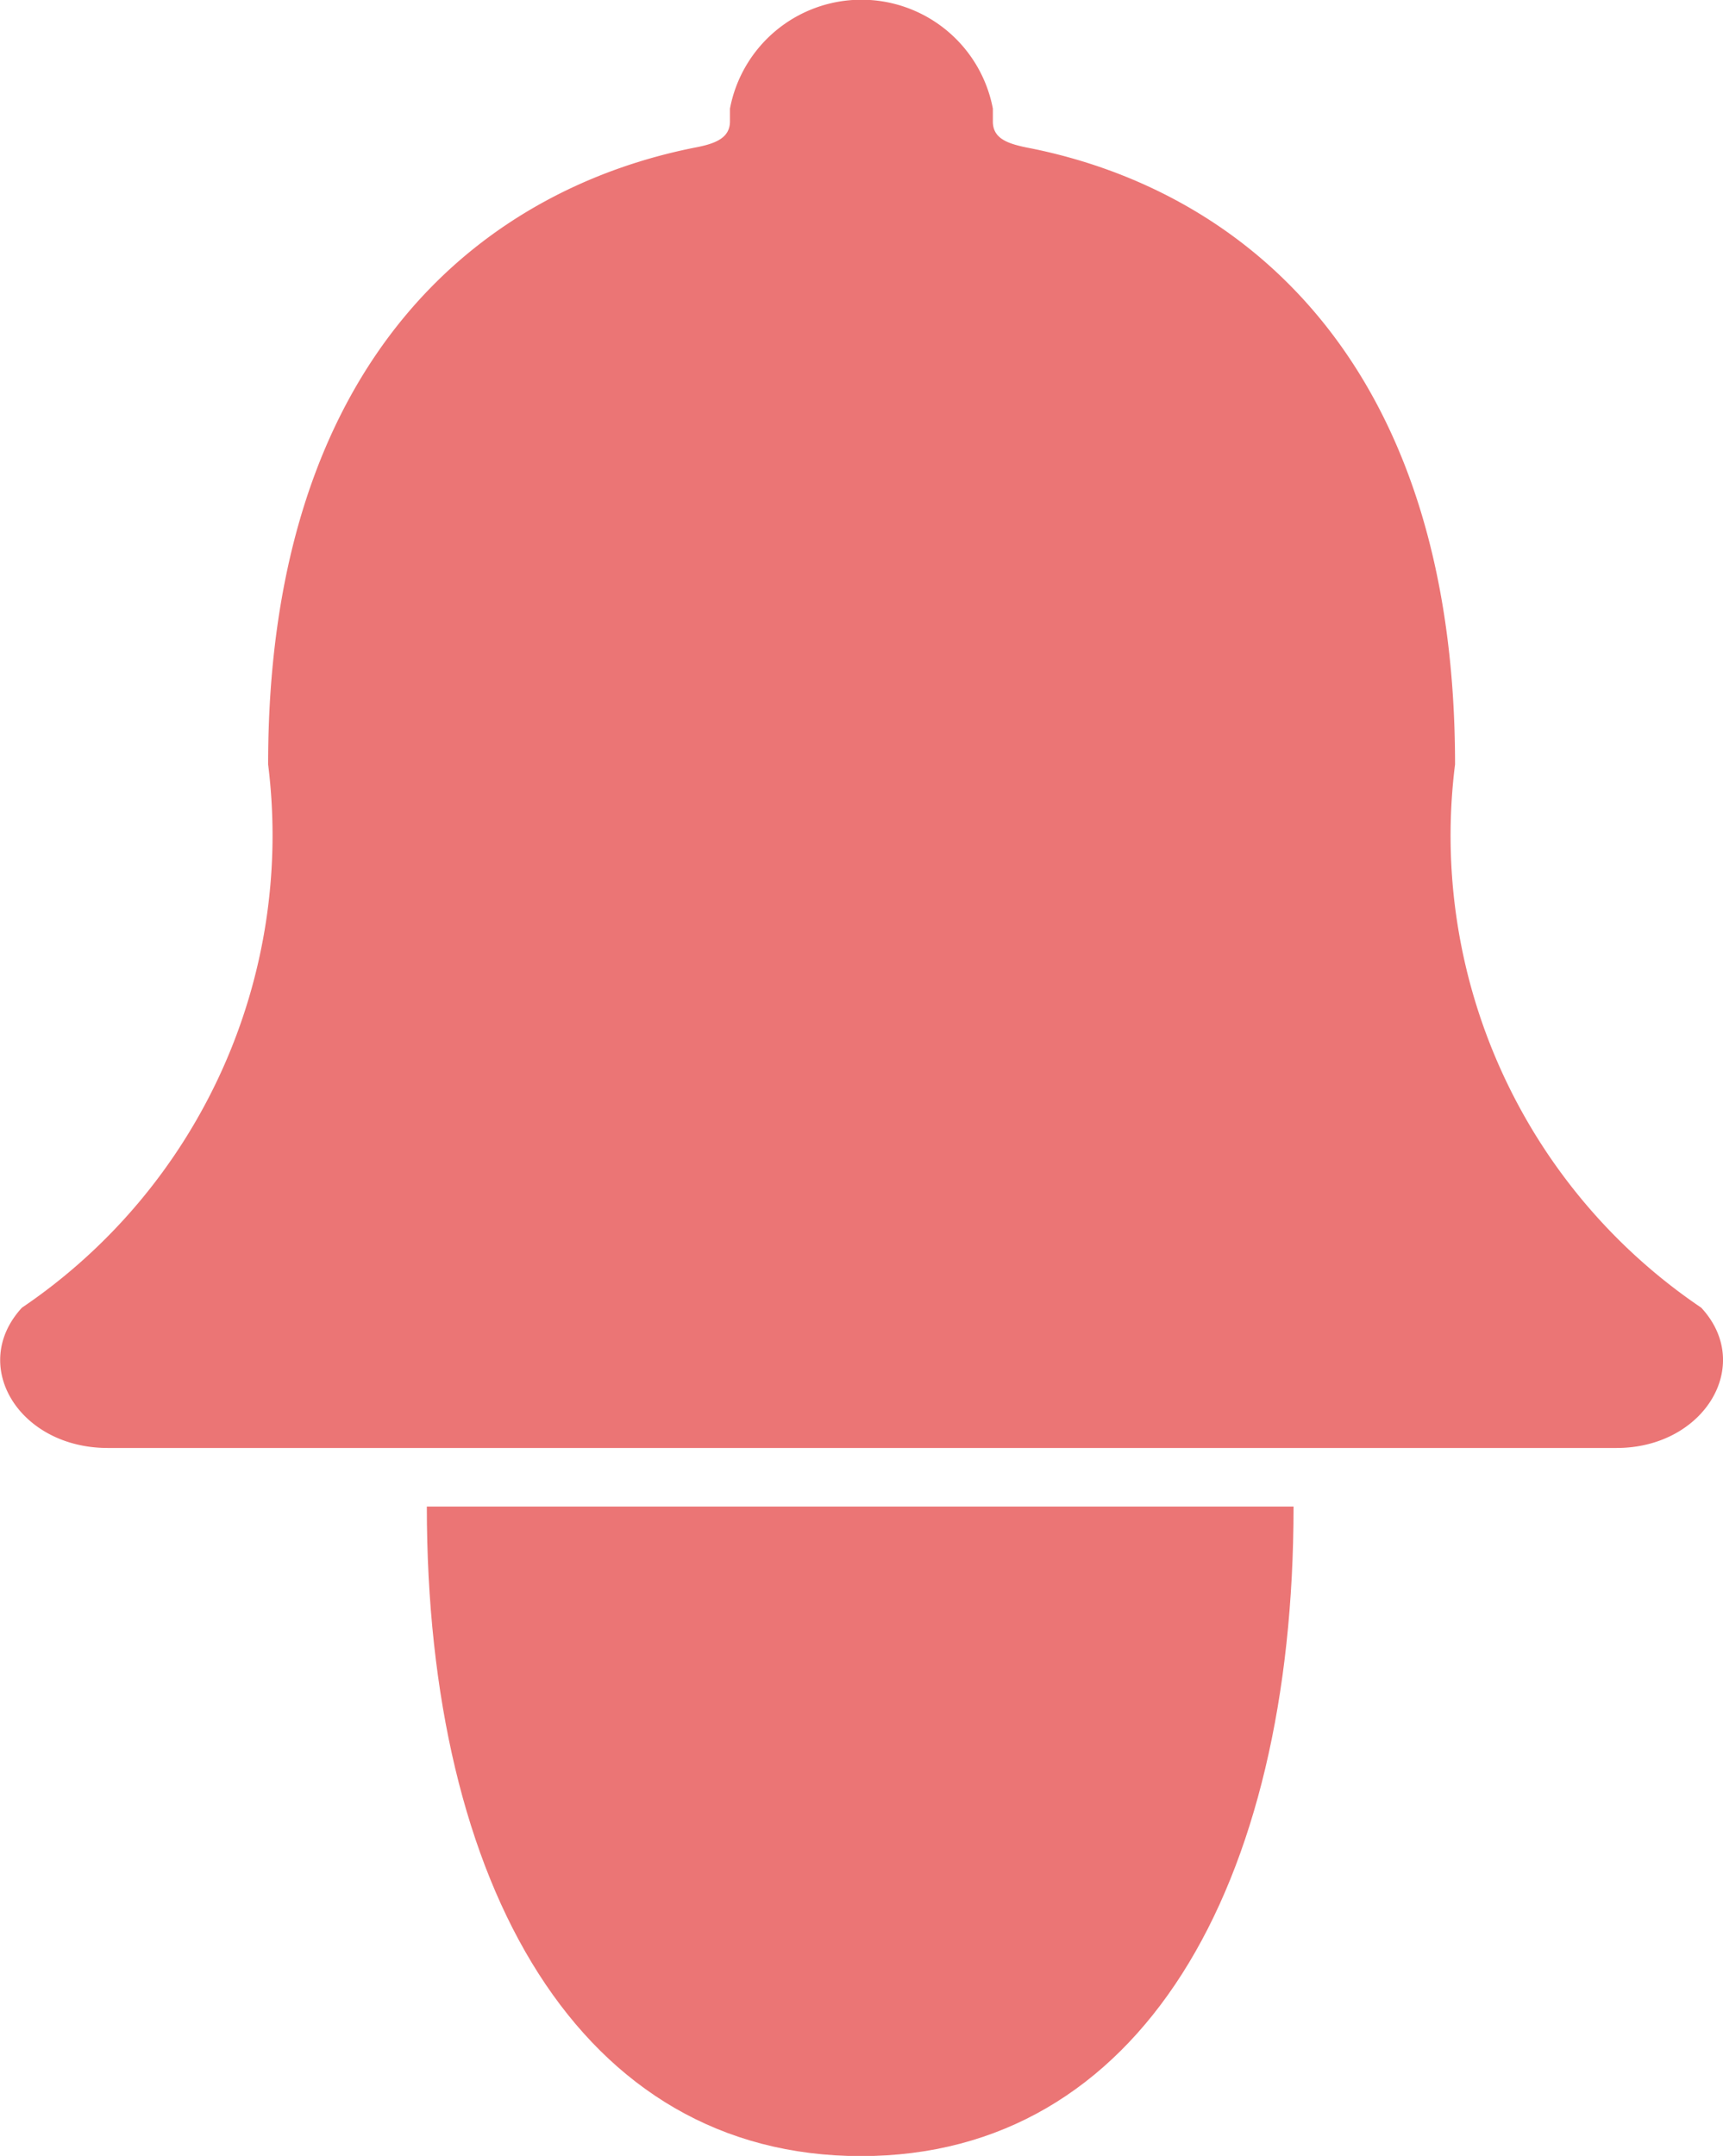
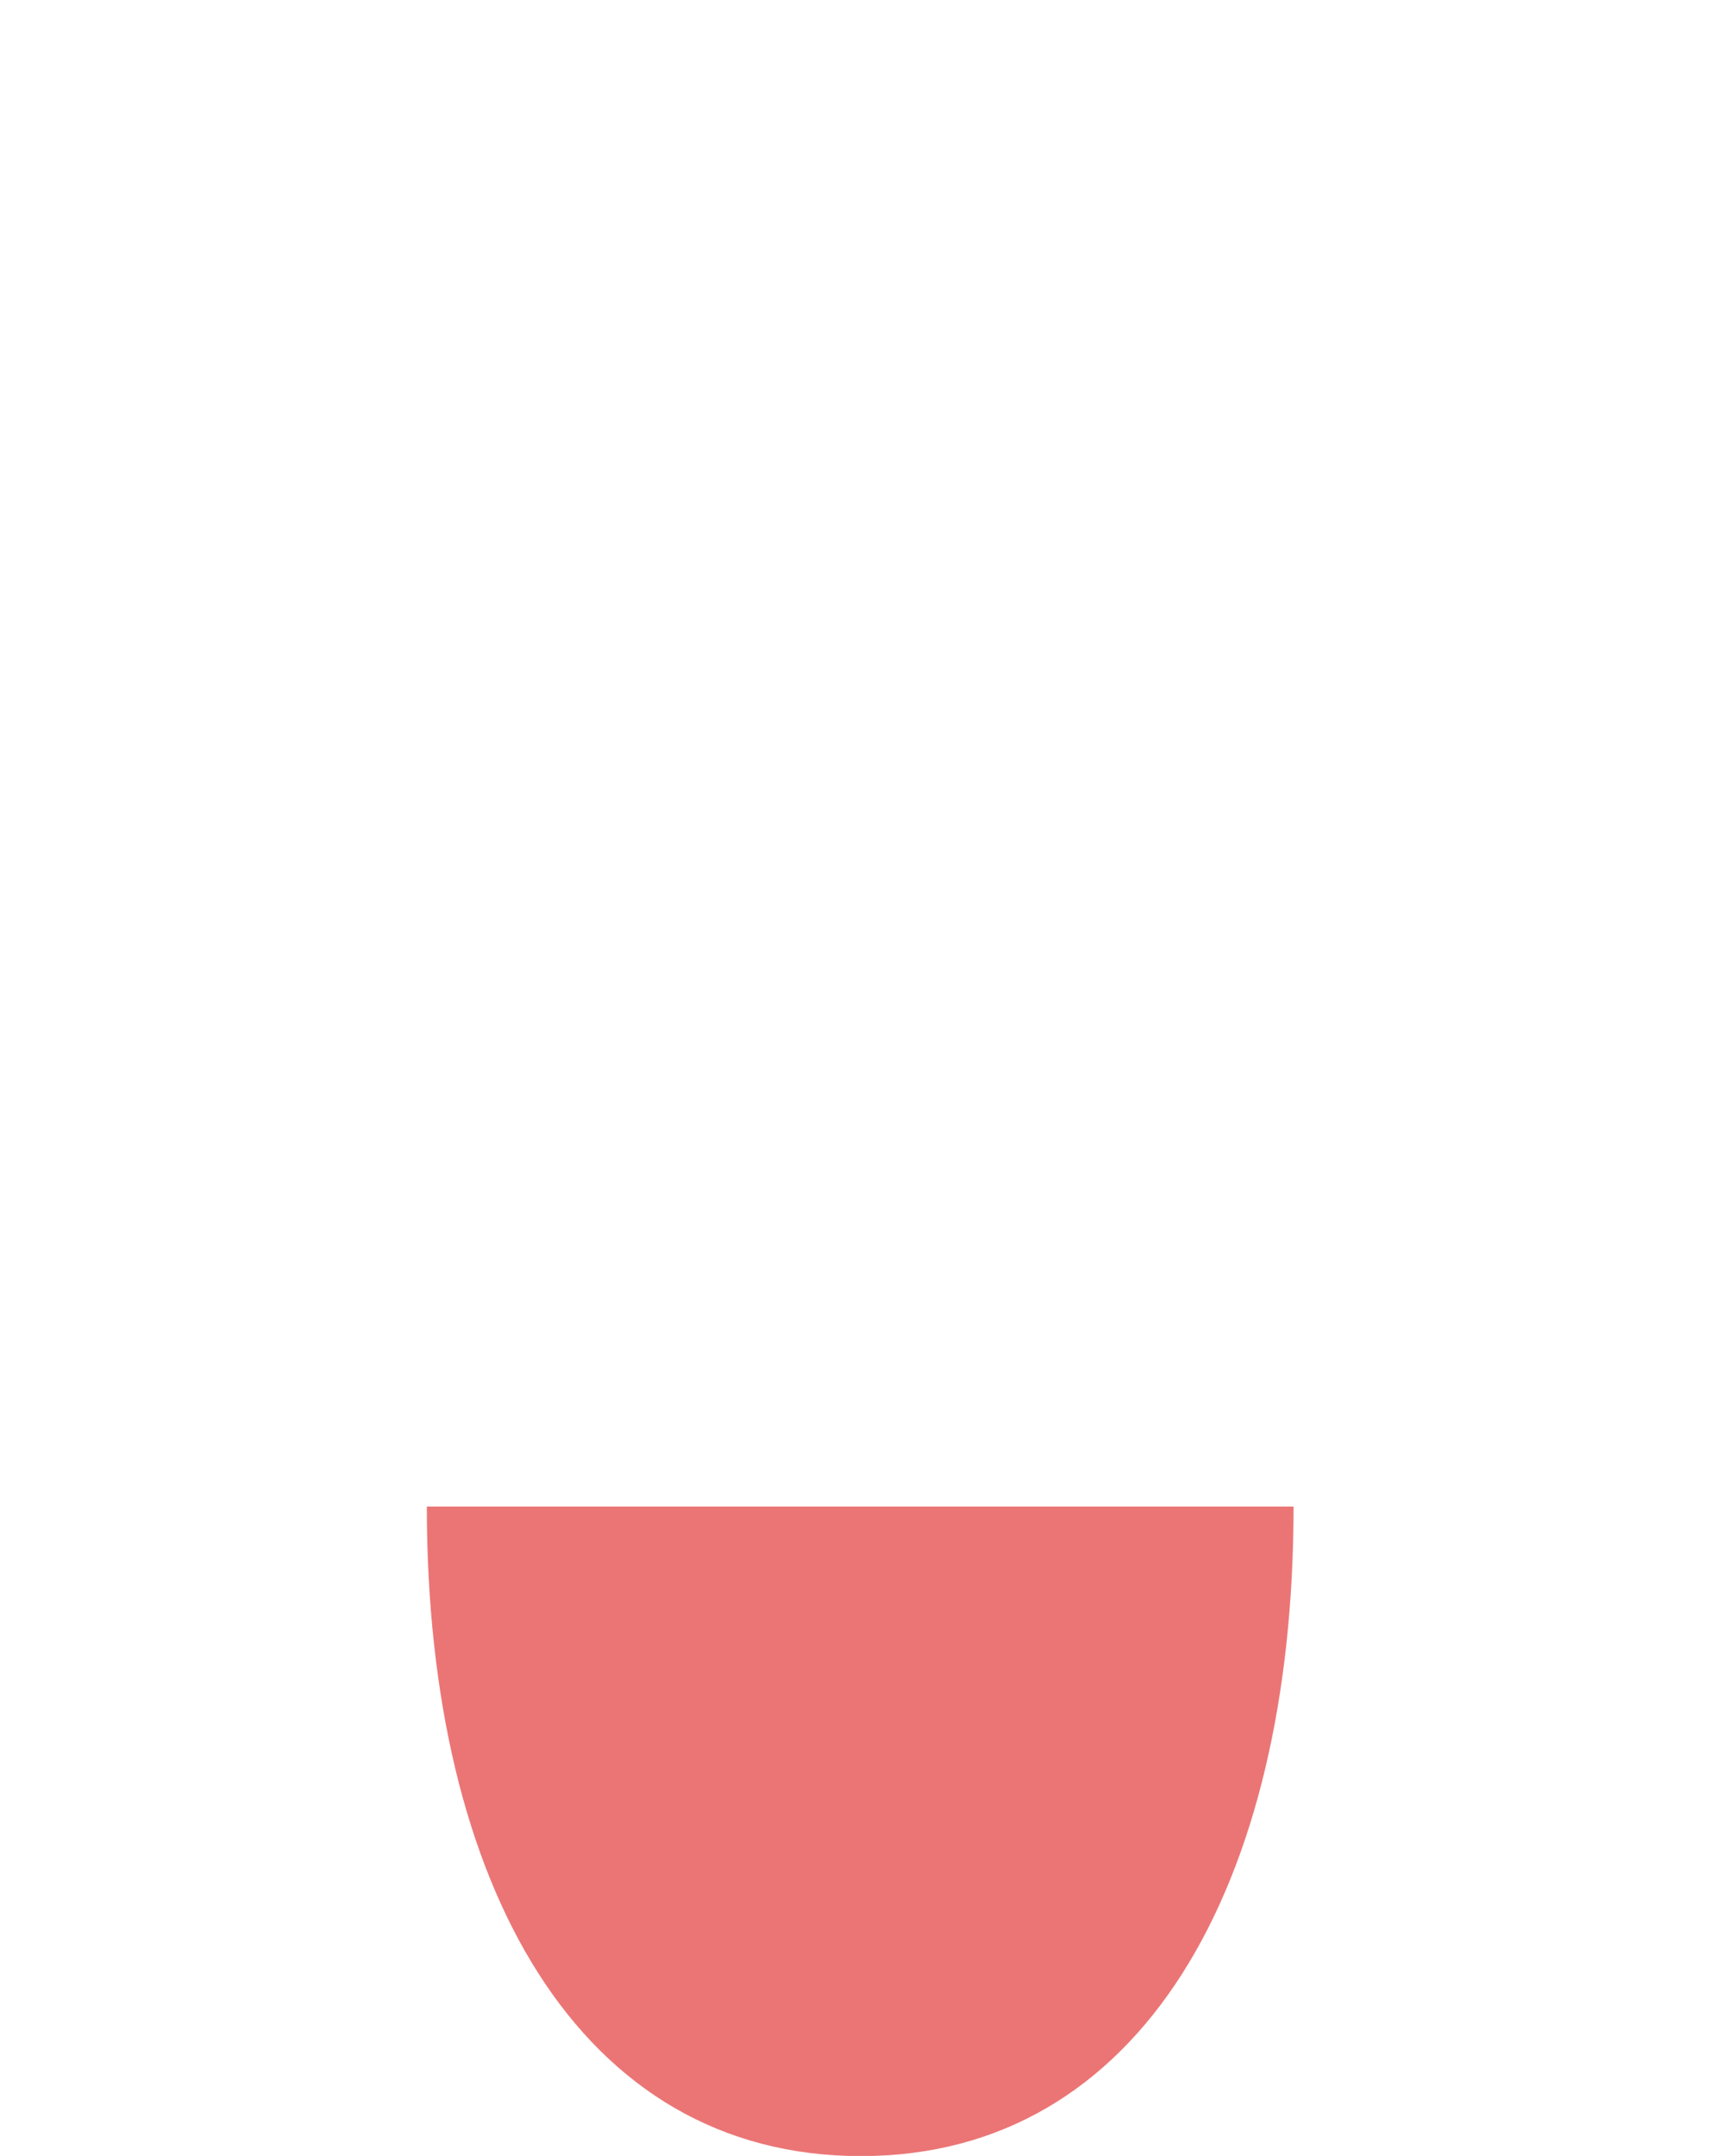
<svg xmlns="http://www.w3.org/2000/svg" id="Icon-notifications" width="9.89" height="12.37" viewBox="0 0 9.89 12.37">
  <path id="Path_19" data-name="Path 19" d="M17.092,32.063c1.605,0,2.483-1.547,2.483-3.727H14.6C14.6,30.516,15.481,32.063,17.092,32.063Z" transform="translate(-12.15 -19.692)" fill="#eb7575" />
-   <path id="Path_20" data-name="Path 20" d="M16.526,11.433a3.268,3.268,0,0,1-1.413-3.117c0-2.363-1.274-3.312-2.461-3.54-.111-.023-.192-.053-.192-.149V4.553a.768.768,0,0,0-1.509,0v.073c0,.094-.08.127-.192.149C9.569,5.007,8.3,5.954,8.3,8.316a3.272,3.272,0,0,1-1.413,3.117c-.306.332-.015.805.492.805h8.66C16.541,12.239,16.832,11.763,16.526,11.433Z" transform="translate(-6.761 -3.93)" fill="#eb7575" />
</svg>